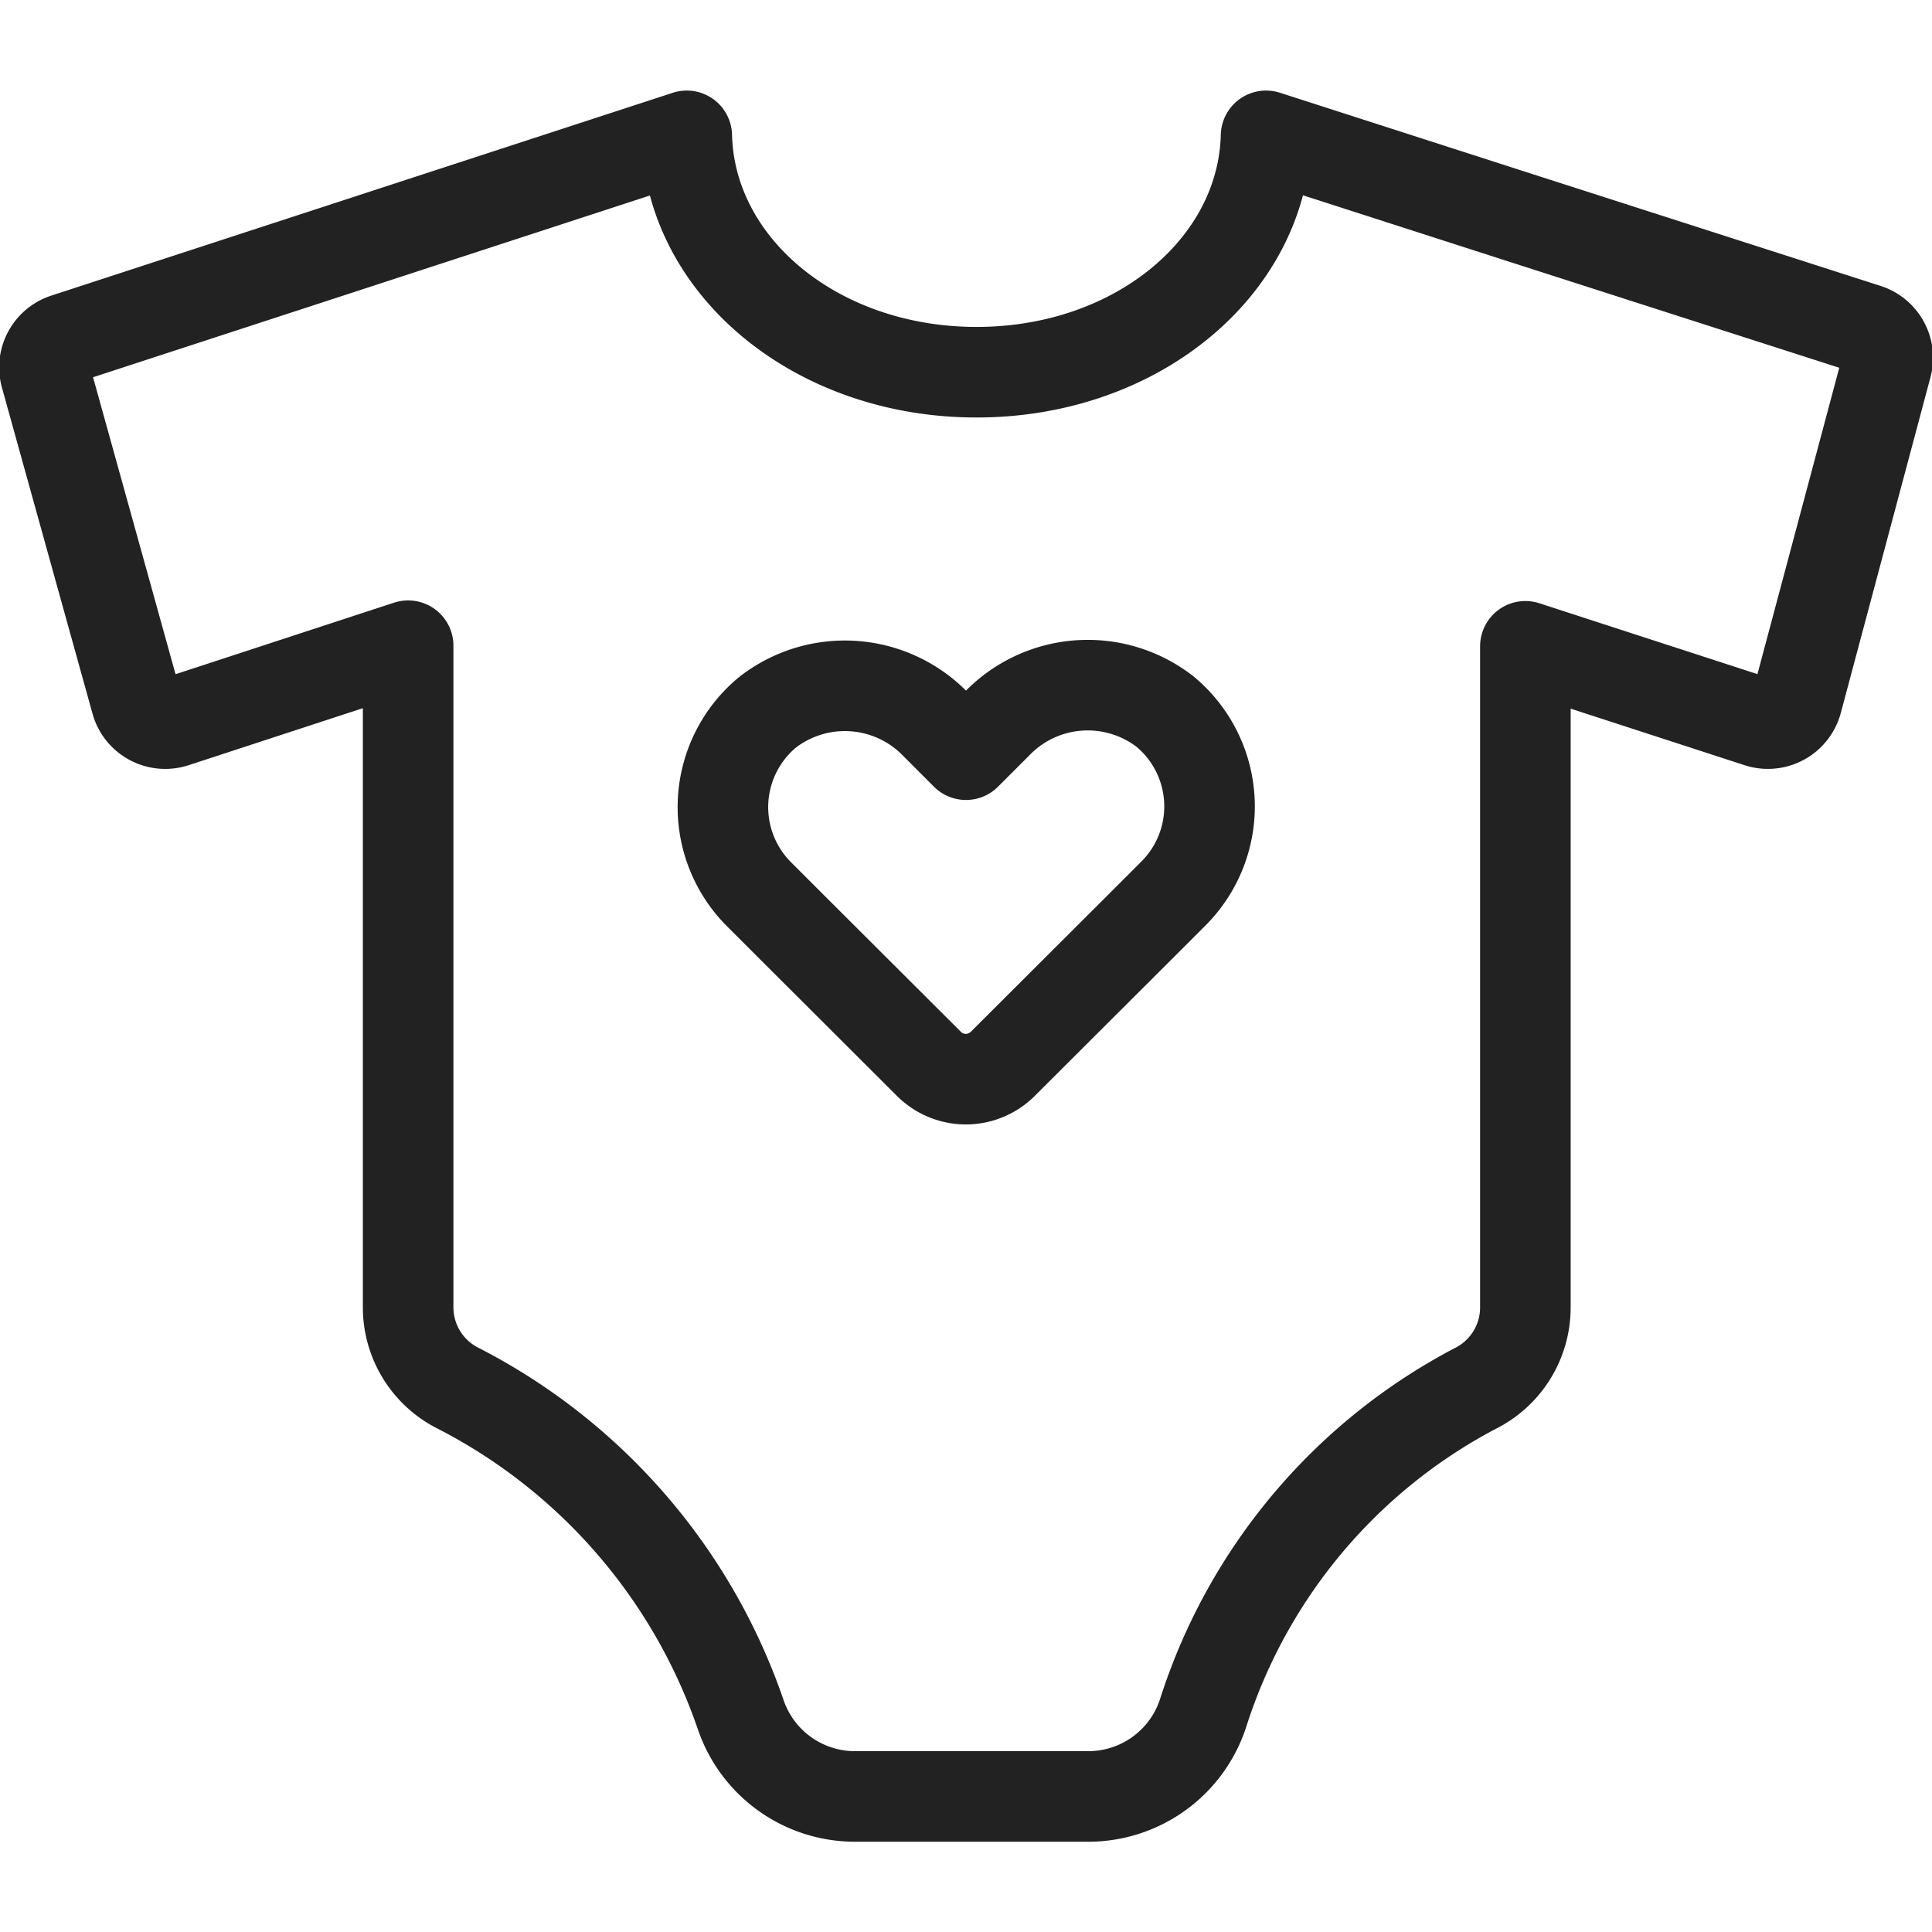
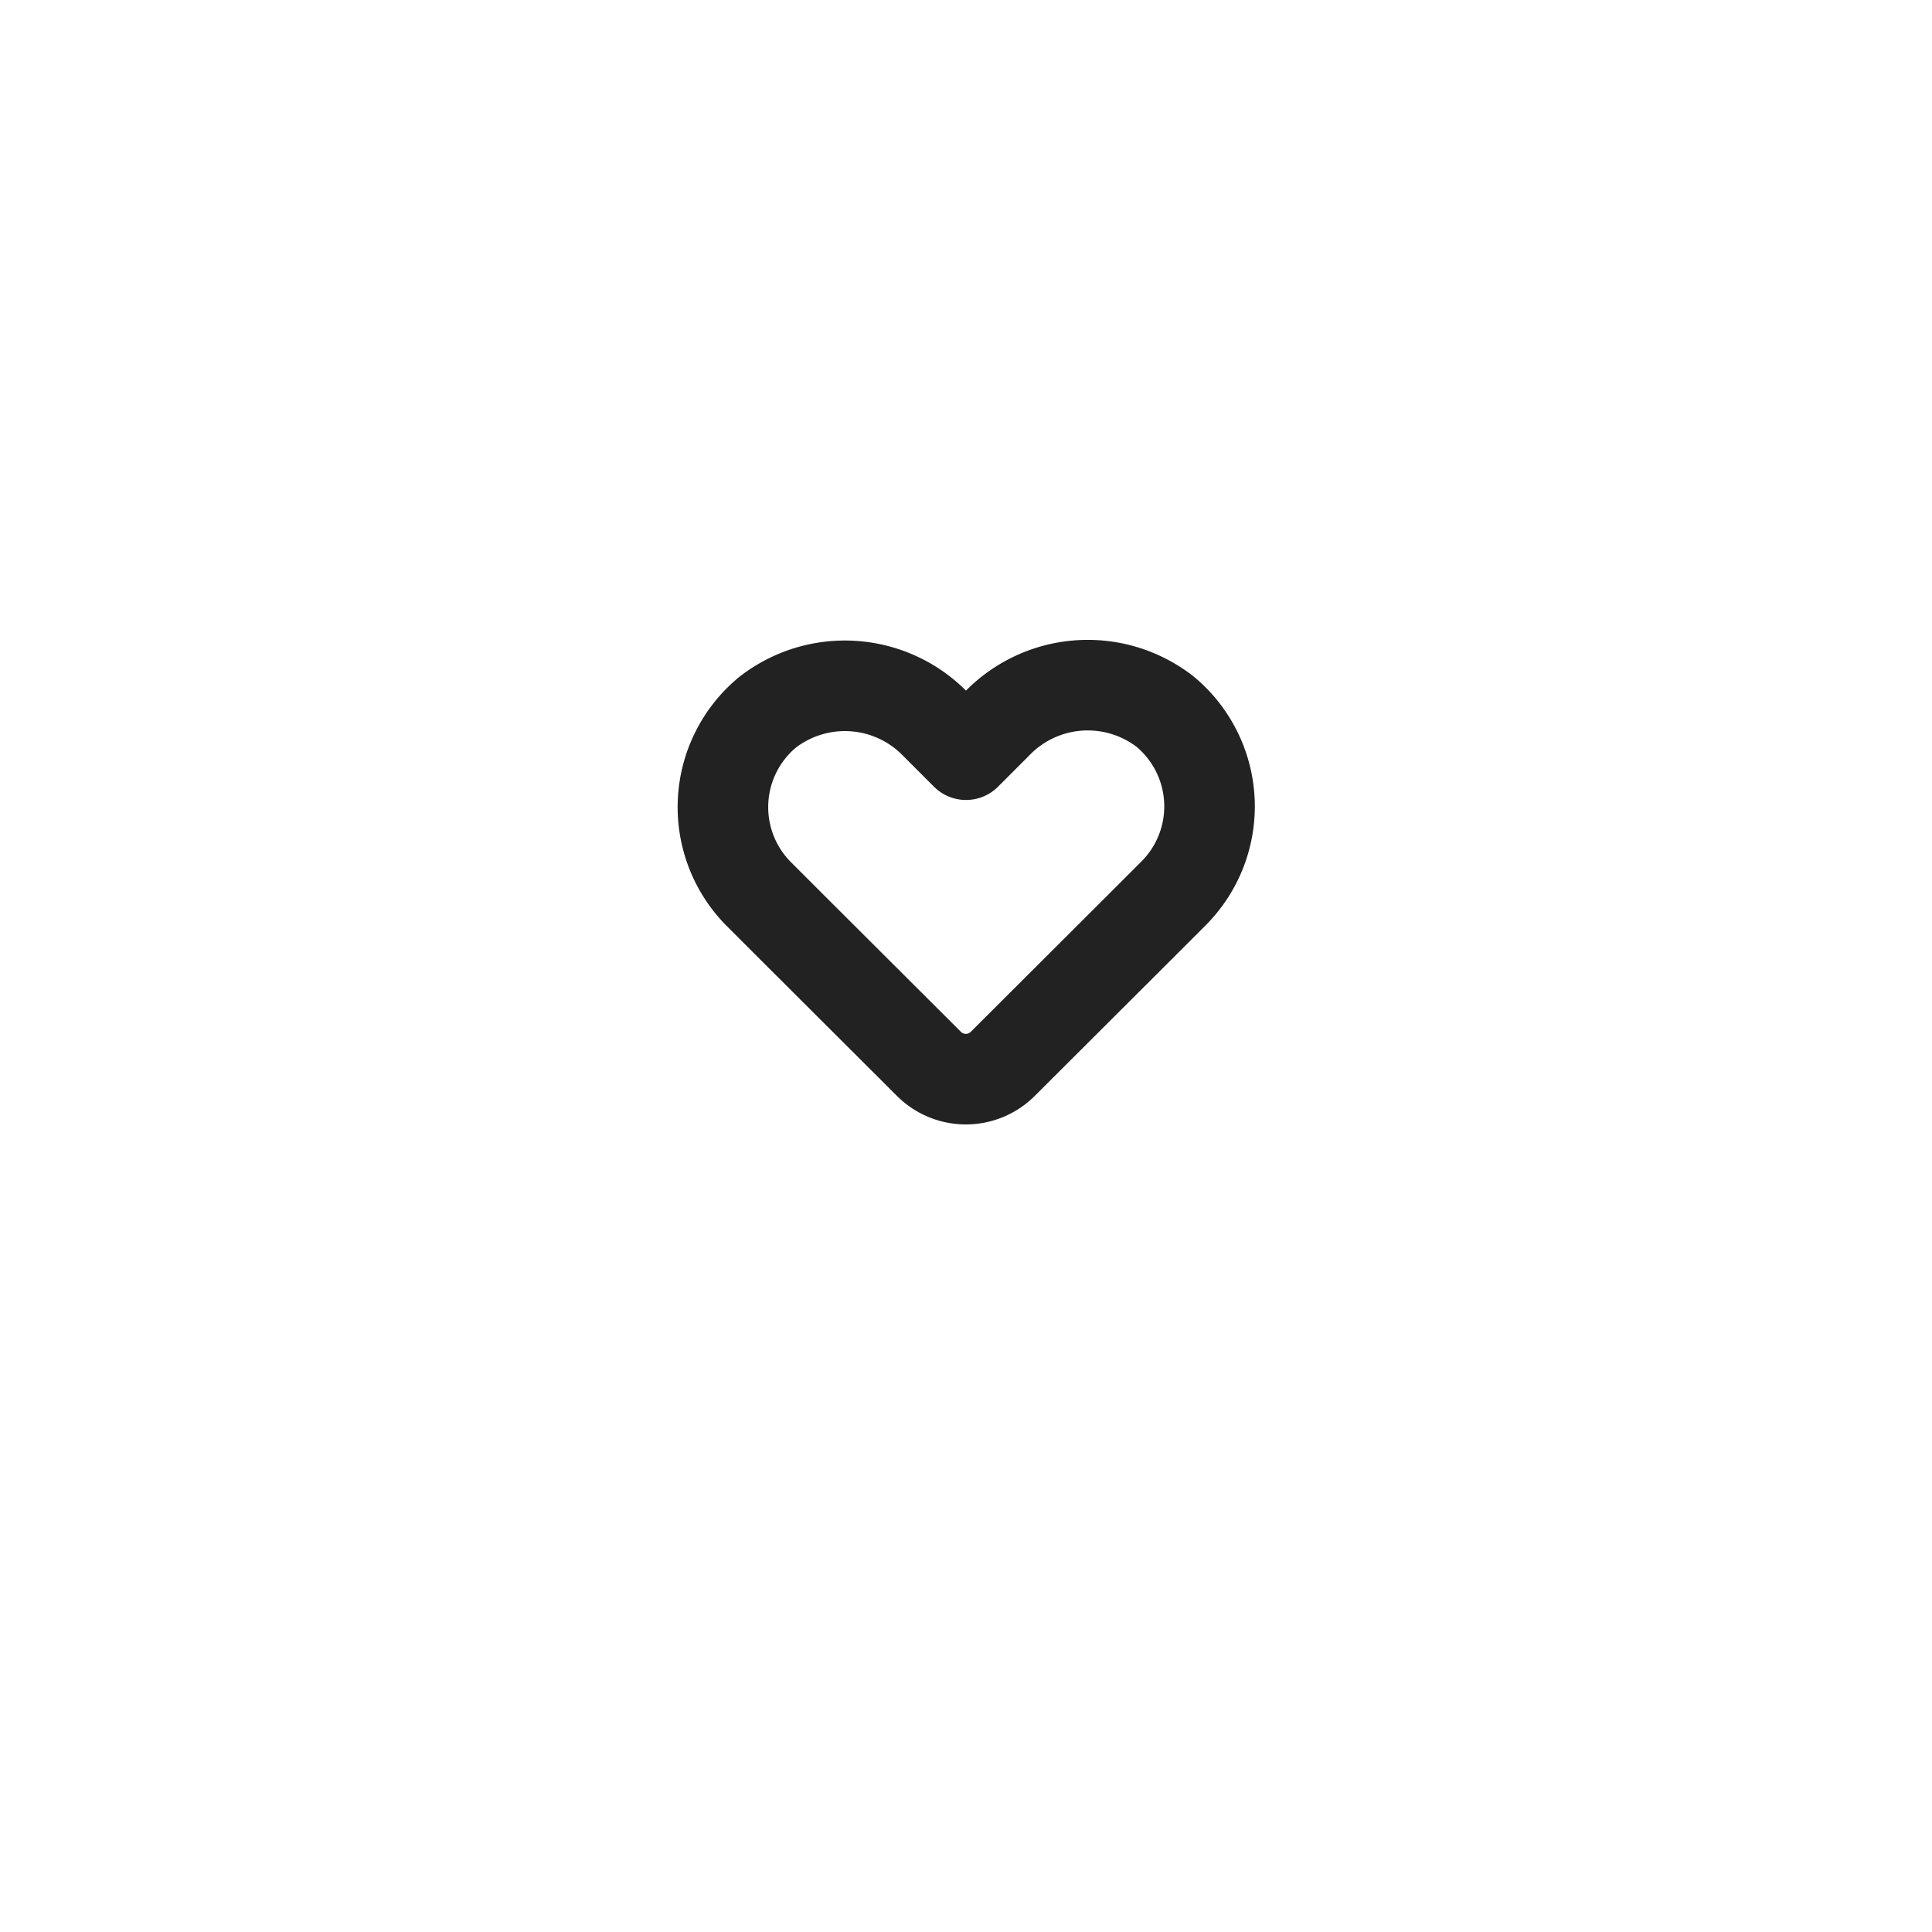
<svg xmlns="http://www.w3.org/2000/svg" viewBox="0 0 64 64" id="baby-dress">
-   <path fill="none" stroke="#222" stroke-linecap="round" stroke-linejoin="round" stroke-width="3" d="M62.5,12.11a1,1,0,0,0-.66-1.21L50.51,7.26,41.94,4.5c-.11,4.34-4.29,7.83-9.59,7.83s-9.49-3.49-9.6-7.83L2.16,11.22a1,1,0,0,0-.65,1.22l3,10.8a1,1,0,0,0,1.28.68l7.73-2.53V43.3A3,3,0,0,0,15.2,46a19.13,19.13,0,0,1,9.33,10.78,4,4,0,0,0,3.78,2.73h7.75a4,4,0,0,0,3.8-2.78,18.49,18.49,0,0,1,9-10.73,3,3,0,0,0,1.67-2.68V21.41l7.72,2.51a1,1,0,0,0,1.28-.69Z" />
-   <path fill="none" stroke="#222" stroke-linecap="round" stroke-linejoin="round" stroke-width="3" d="M38.59,23.57A4.18,4.18,0,0,0,33,24l-1,1h0l-1-1a4.18,4.18,0,0,0-5.58-.4,4.08,4.08,0,0,0-.3,6l1.12,1.12,4.53,4.52a1.73,1.73,0,0,0,2.45,0l4.53-4.52,1.12-1.12A4.08,4.08,0,0,0,38.59,23.57Z" />
+   <path fill="none" stroke="#222" stroke-linecap="round" stroke-linejoin="round" stroke-width="3" d="M38.59,23.57A4.18,4.18,0,0,0,33,24l-1,1h0l-1-1a4.18,4.18,0,0,0-5.58-.4,4.08,4.08,0,0,0-.3,6l1.12,1.12,4.53,4.52a1.73,1.73,0,0,0,2.45,0l4.53-4.52,1.12-1.12A4.08,4.08,0,0,0,38.59,23.57" />
</svg>